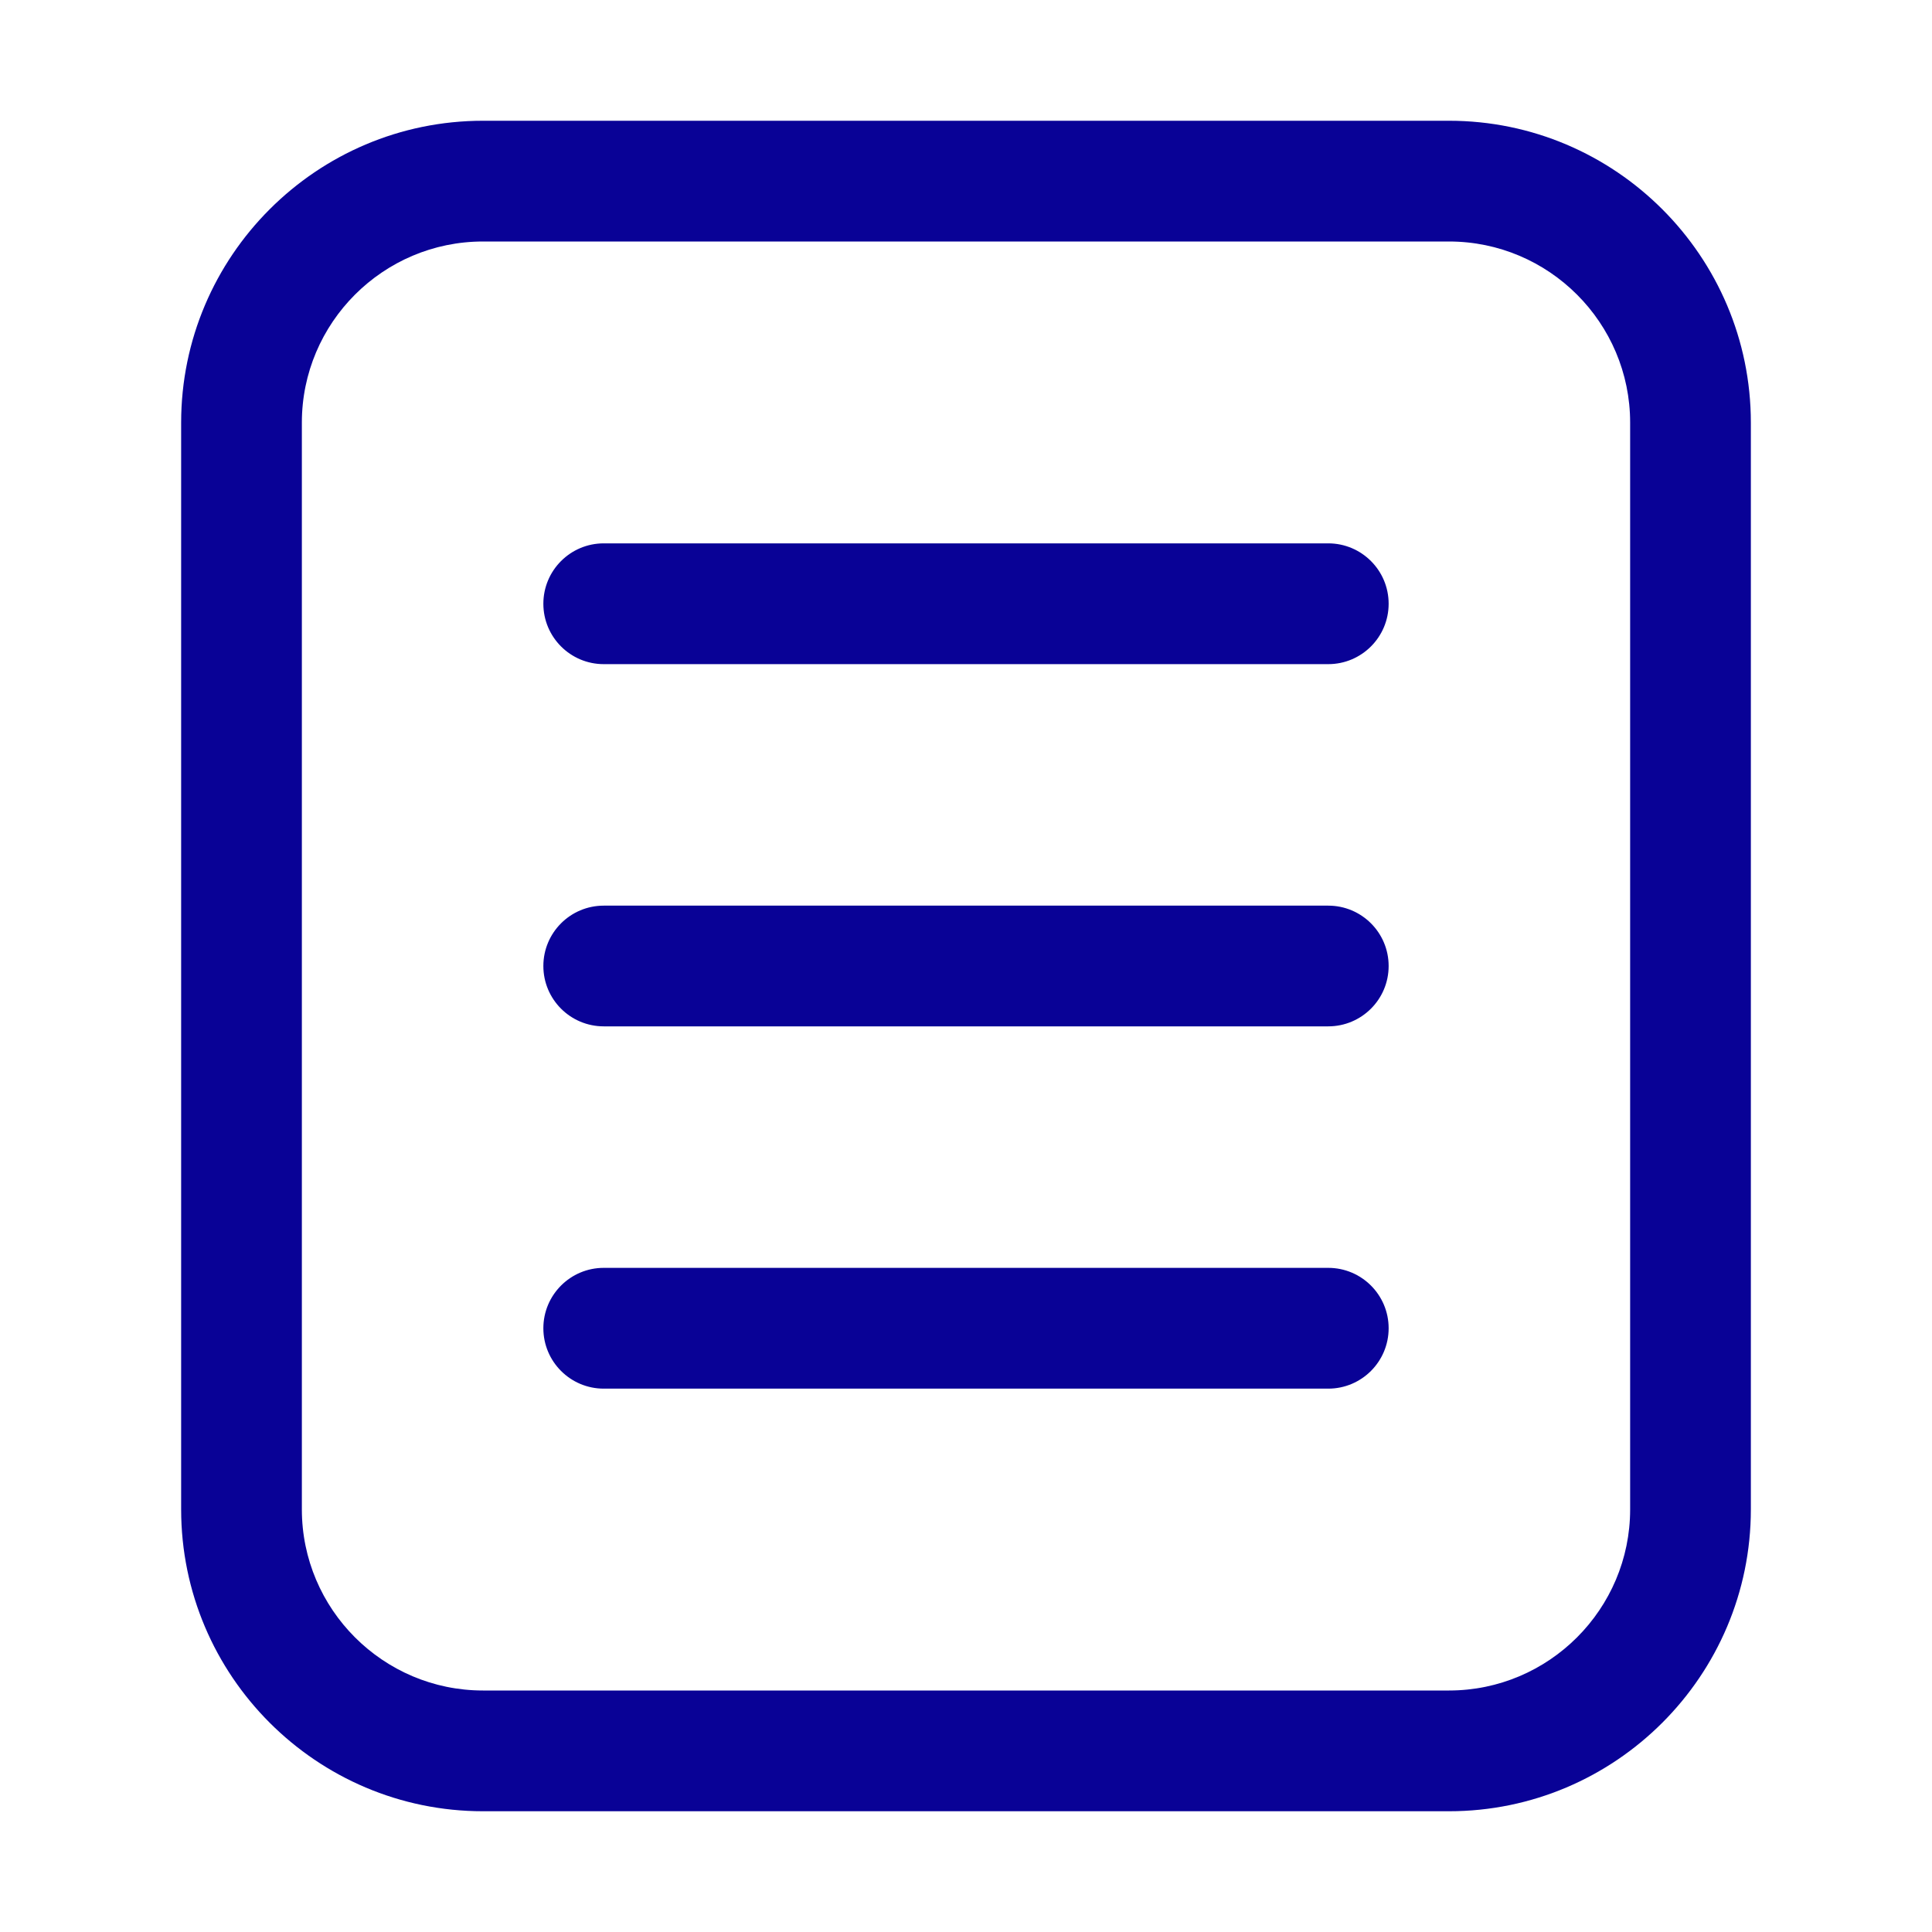
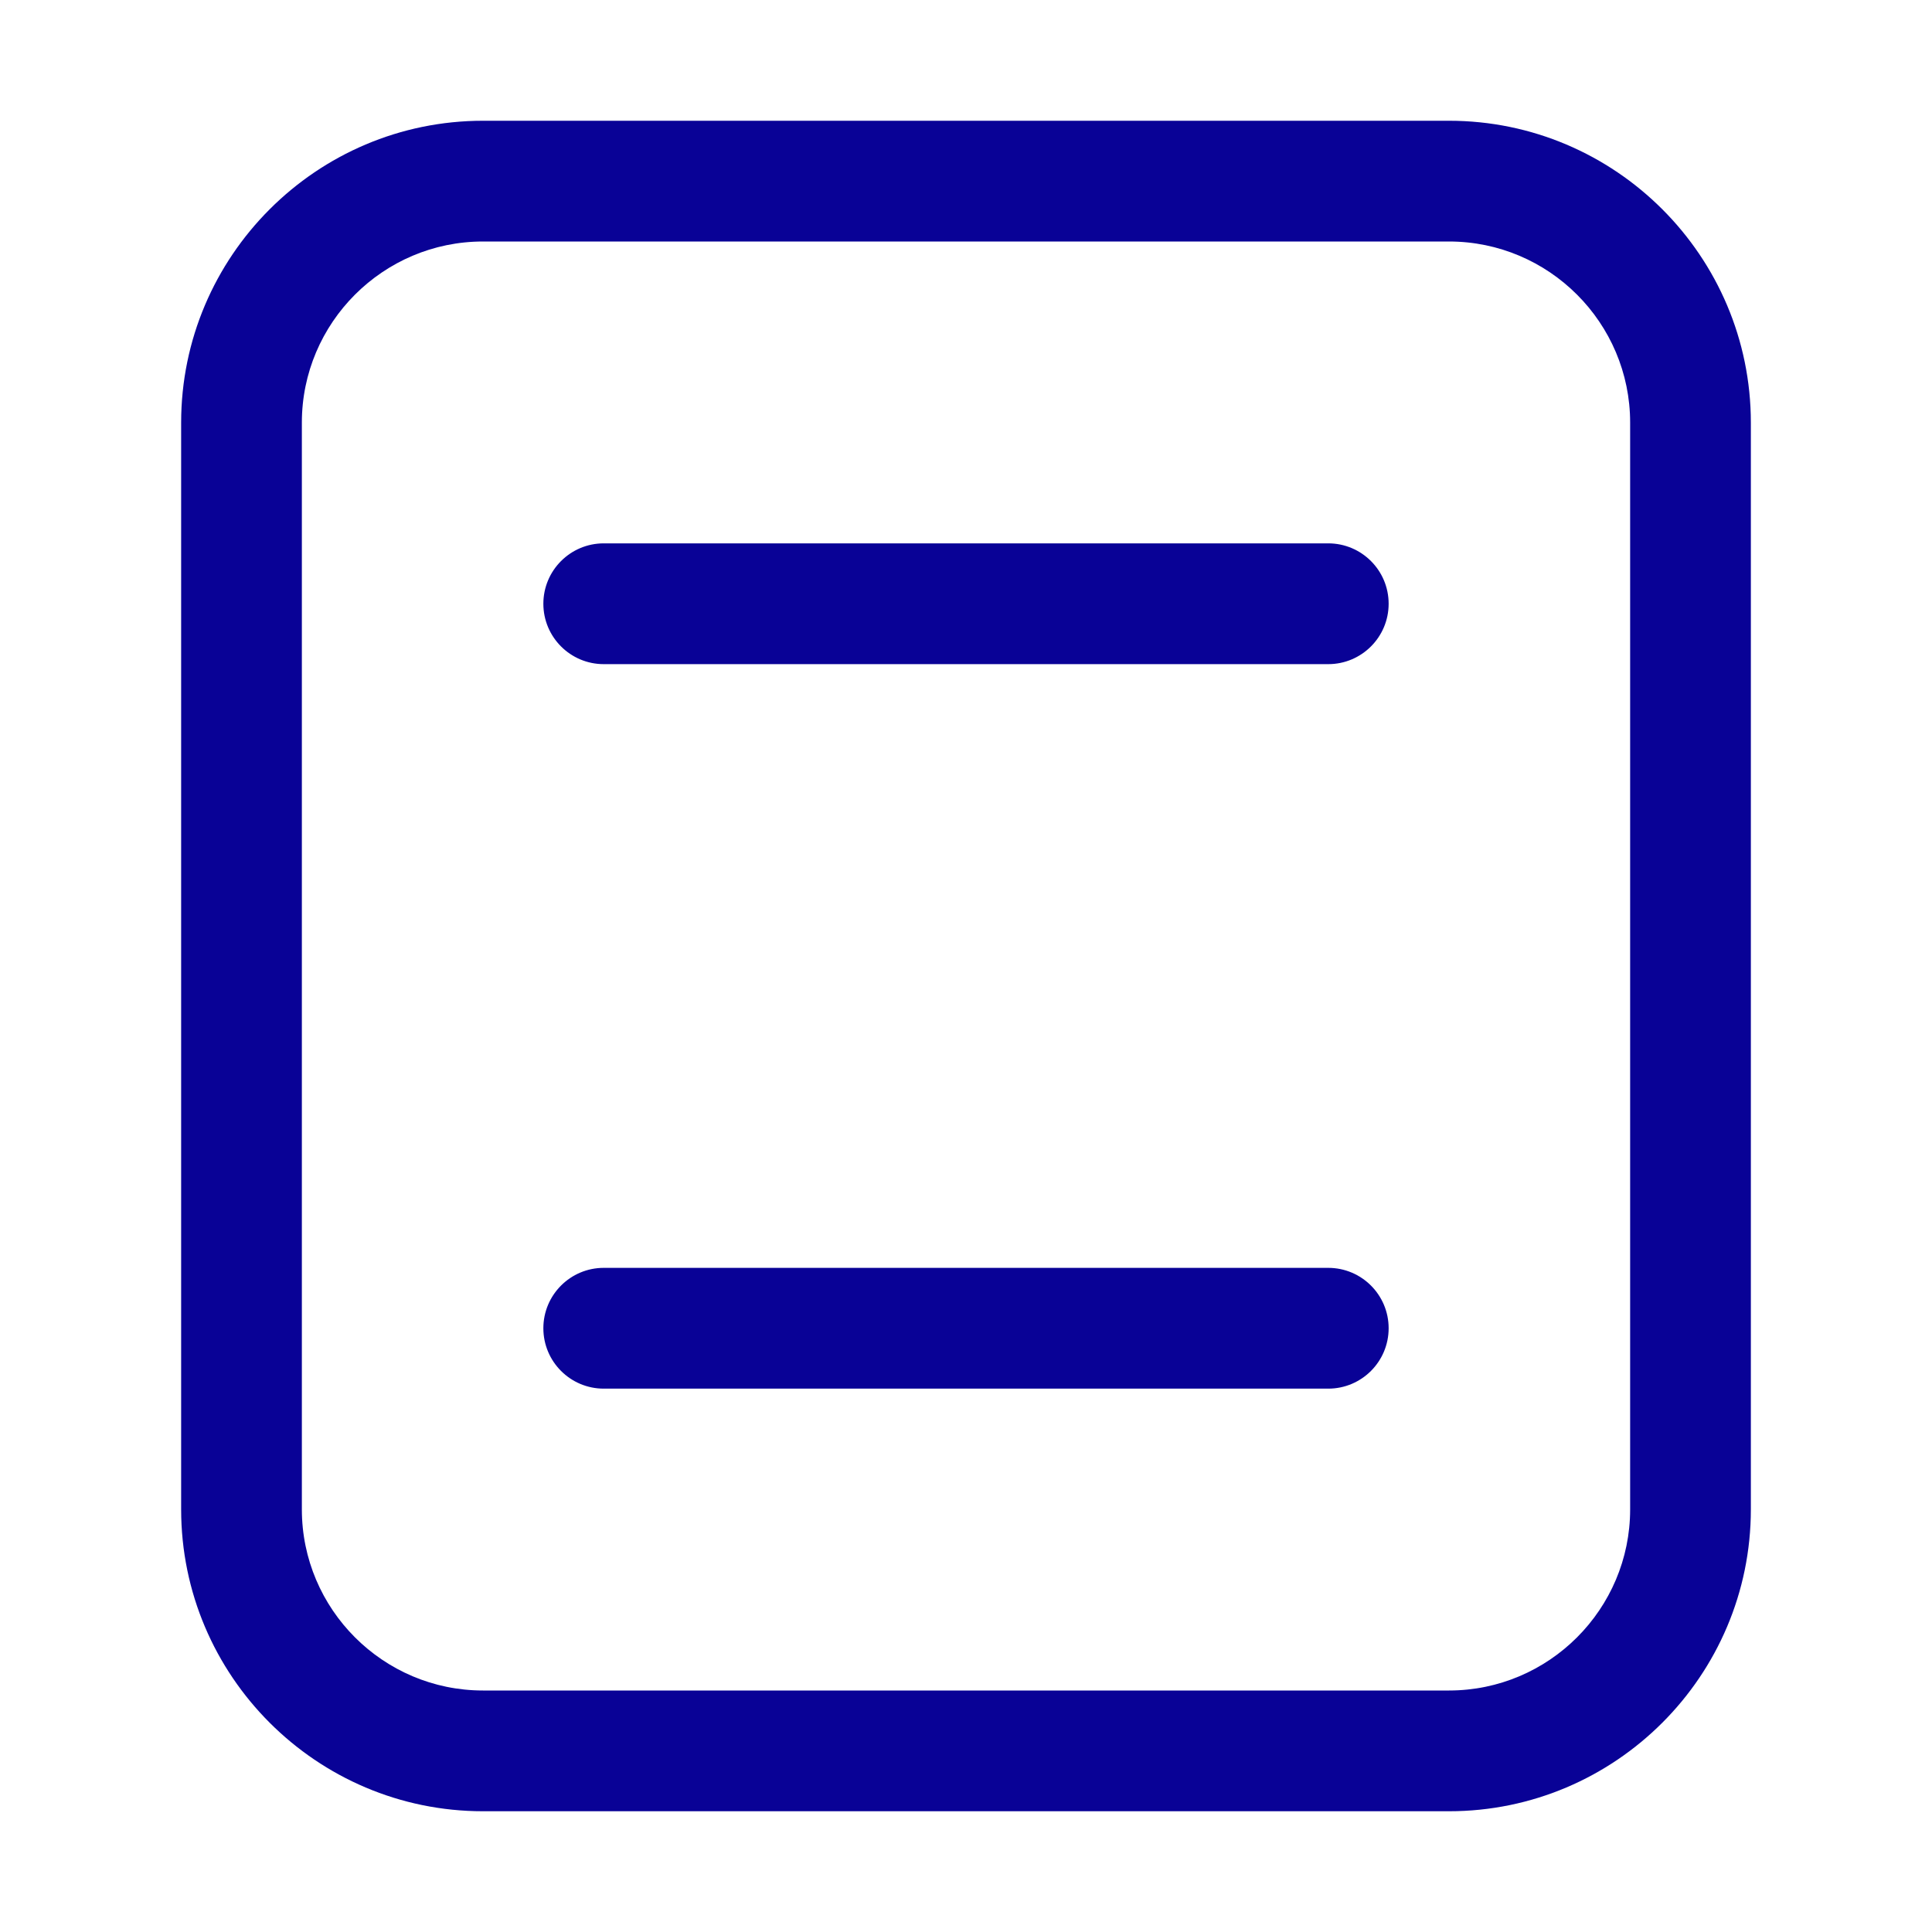
<svg xmlns="http://www.w3.org/2000/svg" viewBox="0 0 58.00 58.00" data-guides="{&quot;vertical&quot;:[],&quot;horizontal&quot;:[]}">
  <path fill="#090296" stroke="none" fill-opacity="1" stroke-width="1" stroke-opacity="1" fill-rule="evenodd" id="tSvg40cc666679" title="Path 1" d="M43.5 3.625C33.833 3.625 24.167 3.625 14.5 3.625C9.504 3.625 5.438 7.692 5.438 12.688C5.438 23.562 5.438 34.438 5.438 45.312C5.438 50.308 9.504 54.375 14.5 54.375C24.167 54.375 33.833 54.375 43.5 54.375C48.496 54.375 52.562 50.308 52.562 45.312C52.562 34.438 52.562 23.562 52.562 12.688C52.562 7.692 48.496 3.625 43.5 3.625ZM48.938 45.312C48.938 48.31 46.497 50.75 43.5 50.75C33.833 50.75 24.167 50.75 14.5 50.75C11.503 50.75 9.062 48.31 9.062 45.312C9.062 34.438 9.062 23.562 9.062 12.688C9.062 9.69 11.503 7.25 14.5 7.25C24.167 7.25 33.833 7.25 43.5 7.25C46.497 7.25 48.938 9.69 48.938 12.688C48.938 23.562 48.938 34.438 48.938 45.312" />
-   <path fill="#090296" stroke="none" fill-opacity="1" stroke-width="1" stroke-opacity="1" fill-rule="evenodd" id="tSvg175753908bc" title="Path 2" d="M39.875 27.188C32.625 27.188 25.375 27.188 18.125 27.188C17.124 27.188 16.312 27.999 16.312 29C16.312 30.001 17.124 30.812 18.125 30.812C25.375 30.812 32.625 30.812 39.875 30.812C40.876 30.812 41.688 30.001 41.688 29C41.688 27.999 40.876 27.188 39.875 27.188Z" />
  <path fill="#090296" stroke="none" fill-opacity="1" stroke-width="1" stroke-opacity="1" fill-rule="evenodd" id="tSvg17088cffcb5" title="Path 3" d="M39.875 38.062C32.625 38.062 25.375 38.062 18.125 38.062C17.124 38.062 16.312 38.874 16.312 39.875C16.312 40.876 17.124 41.688 18.125 41.688C25.375 41.688 32.625 41.688 39.875 41.688C40.876 41.688 41.688 40.876 41.688 39.875C41.688 38.874 40.876 38.062 39.875 38.062Z" />
  <path fill="#090296" stroke="none" fill-opacity="1" stroke-width="1" stroke-opacity="1" fill-rule="evenodd" id="tSvg14f97412c56" title="Path 4" d="M39.875 16.312C32.625 16.312 25.375 16.312 18.125 16.312C17.124 16.312 16.312 17.124 16.312 18.125C16.312 19.126 17.124 19.938 18.125 19.938C25.375 19.938 32.625 19.938 39.875 19.938C40.876 19.938 41.688 19.126 41.688 18.125C41.688 17.124 40.876 16.312 39.875 16.312Z" />
  <defs />
</svg>